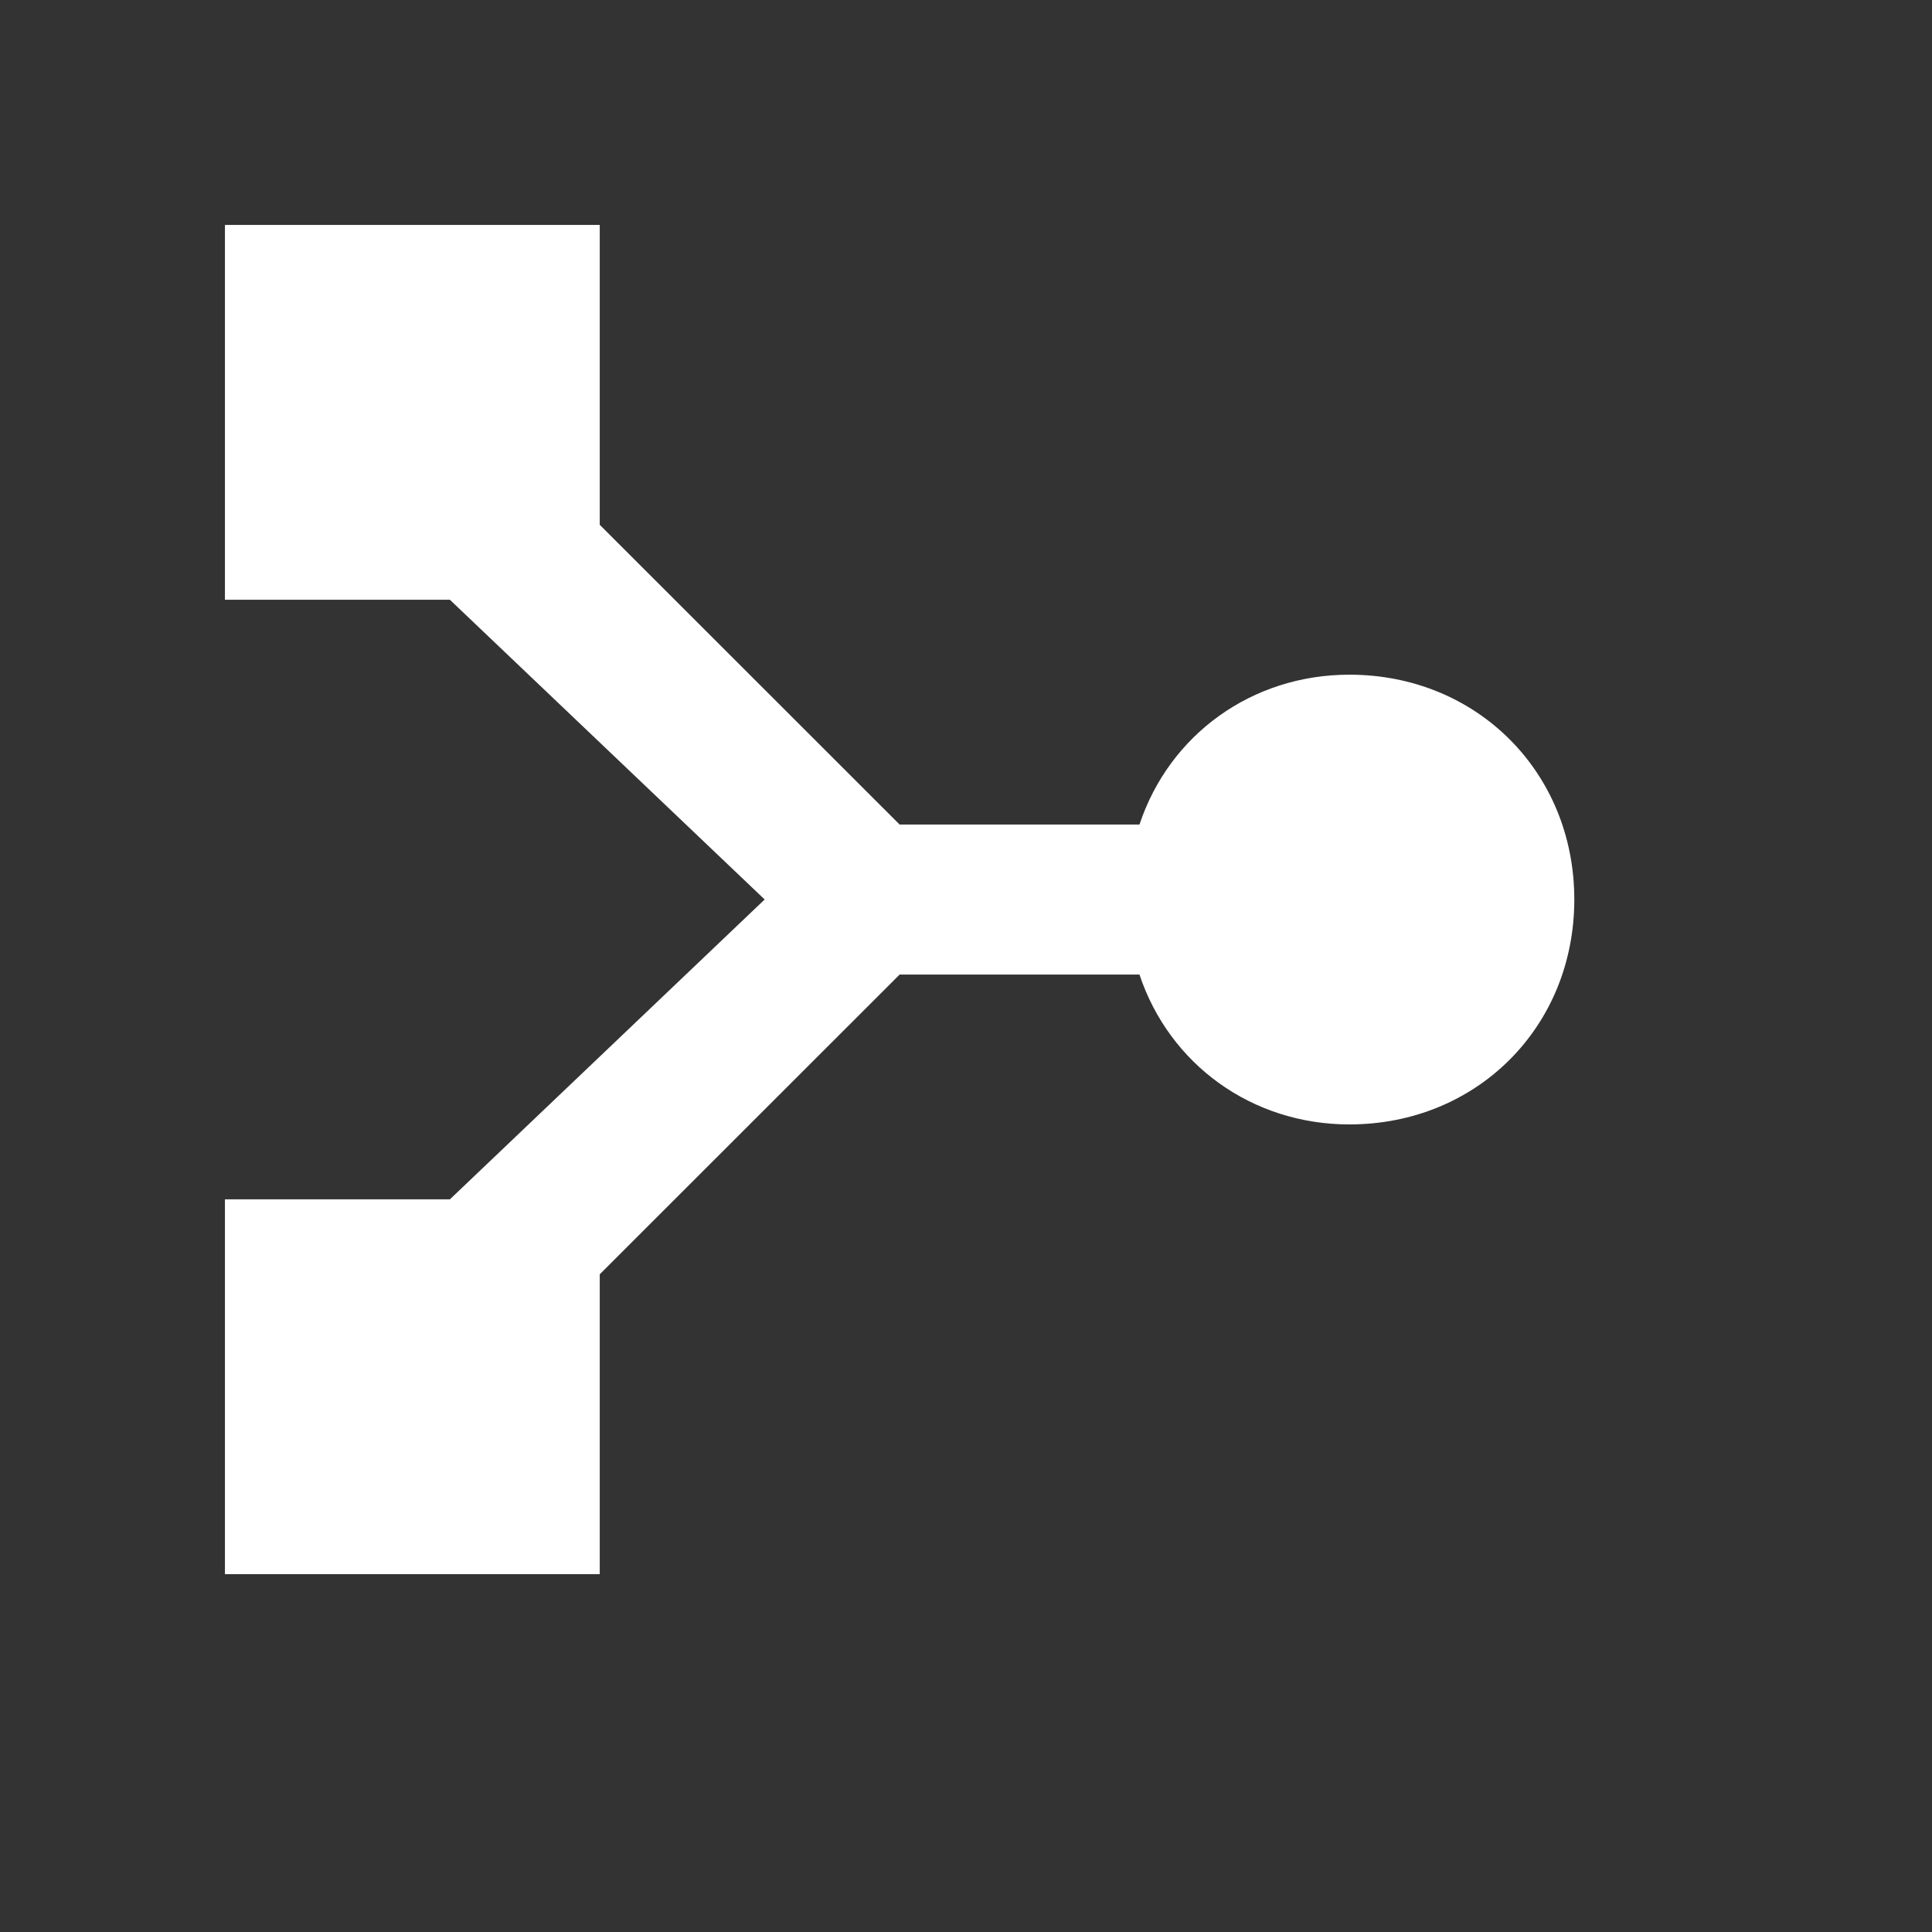
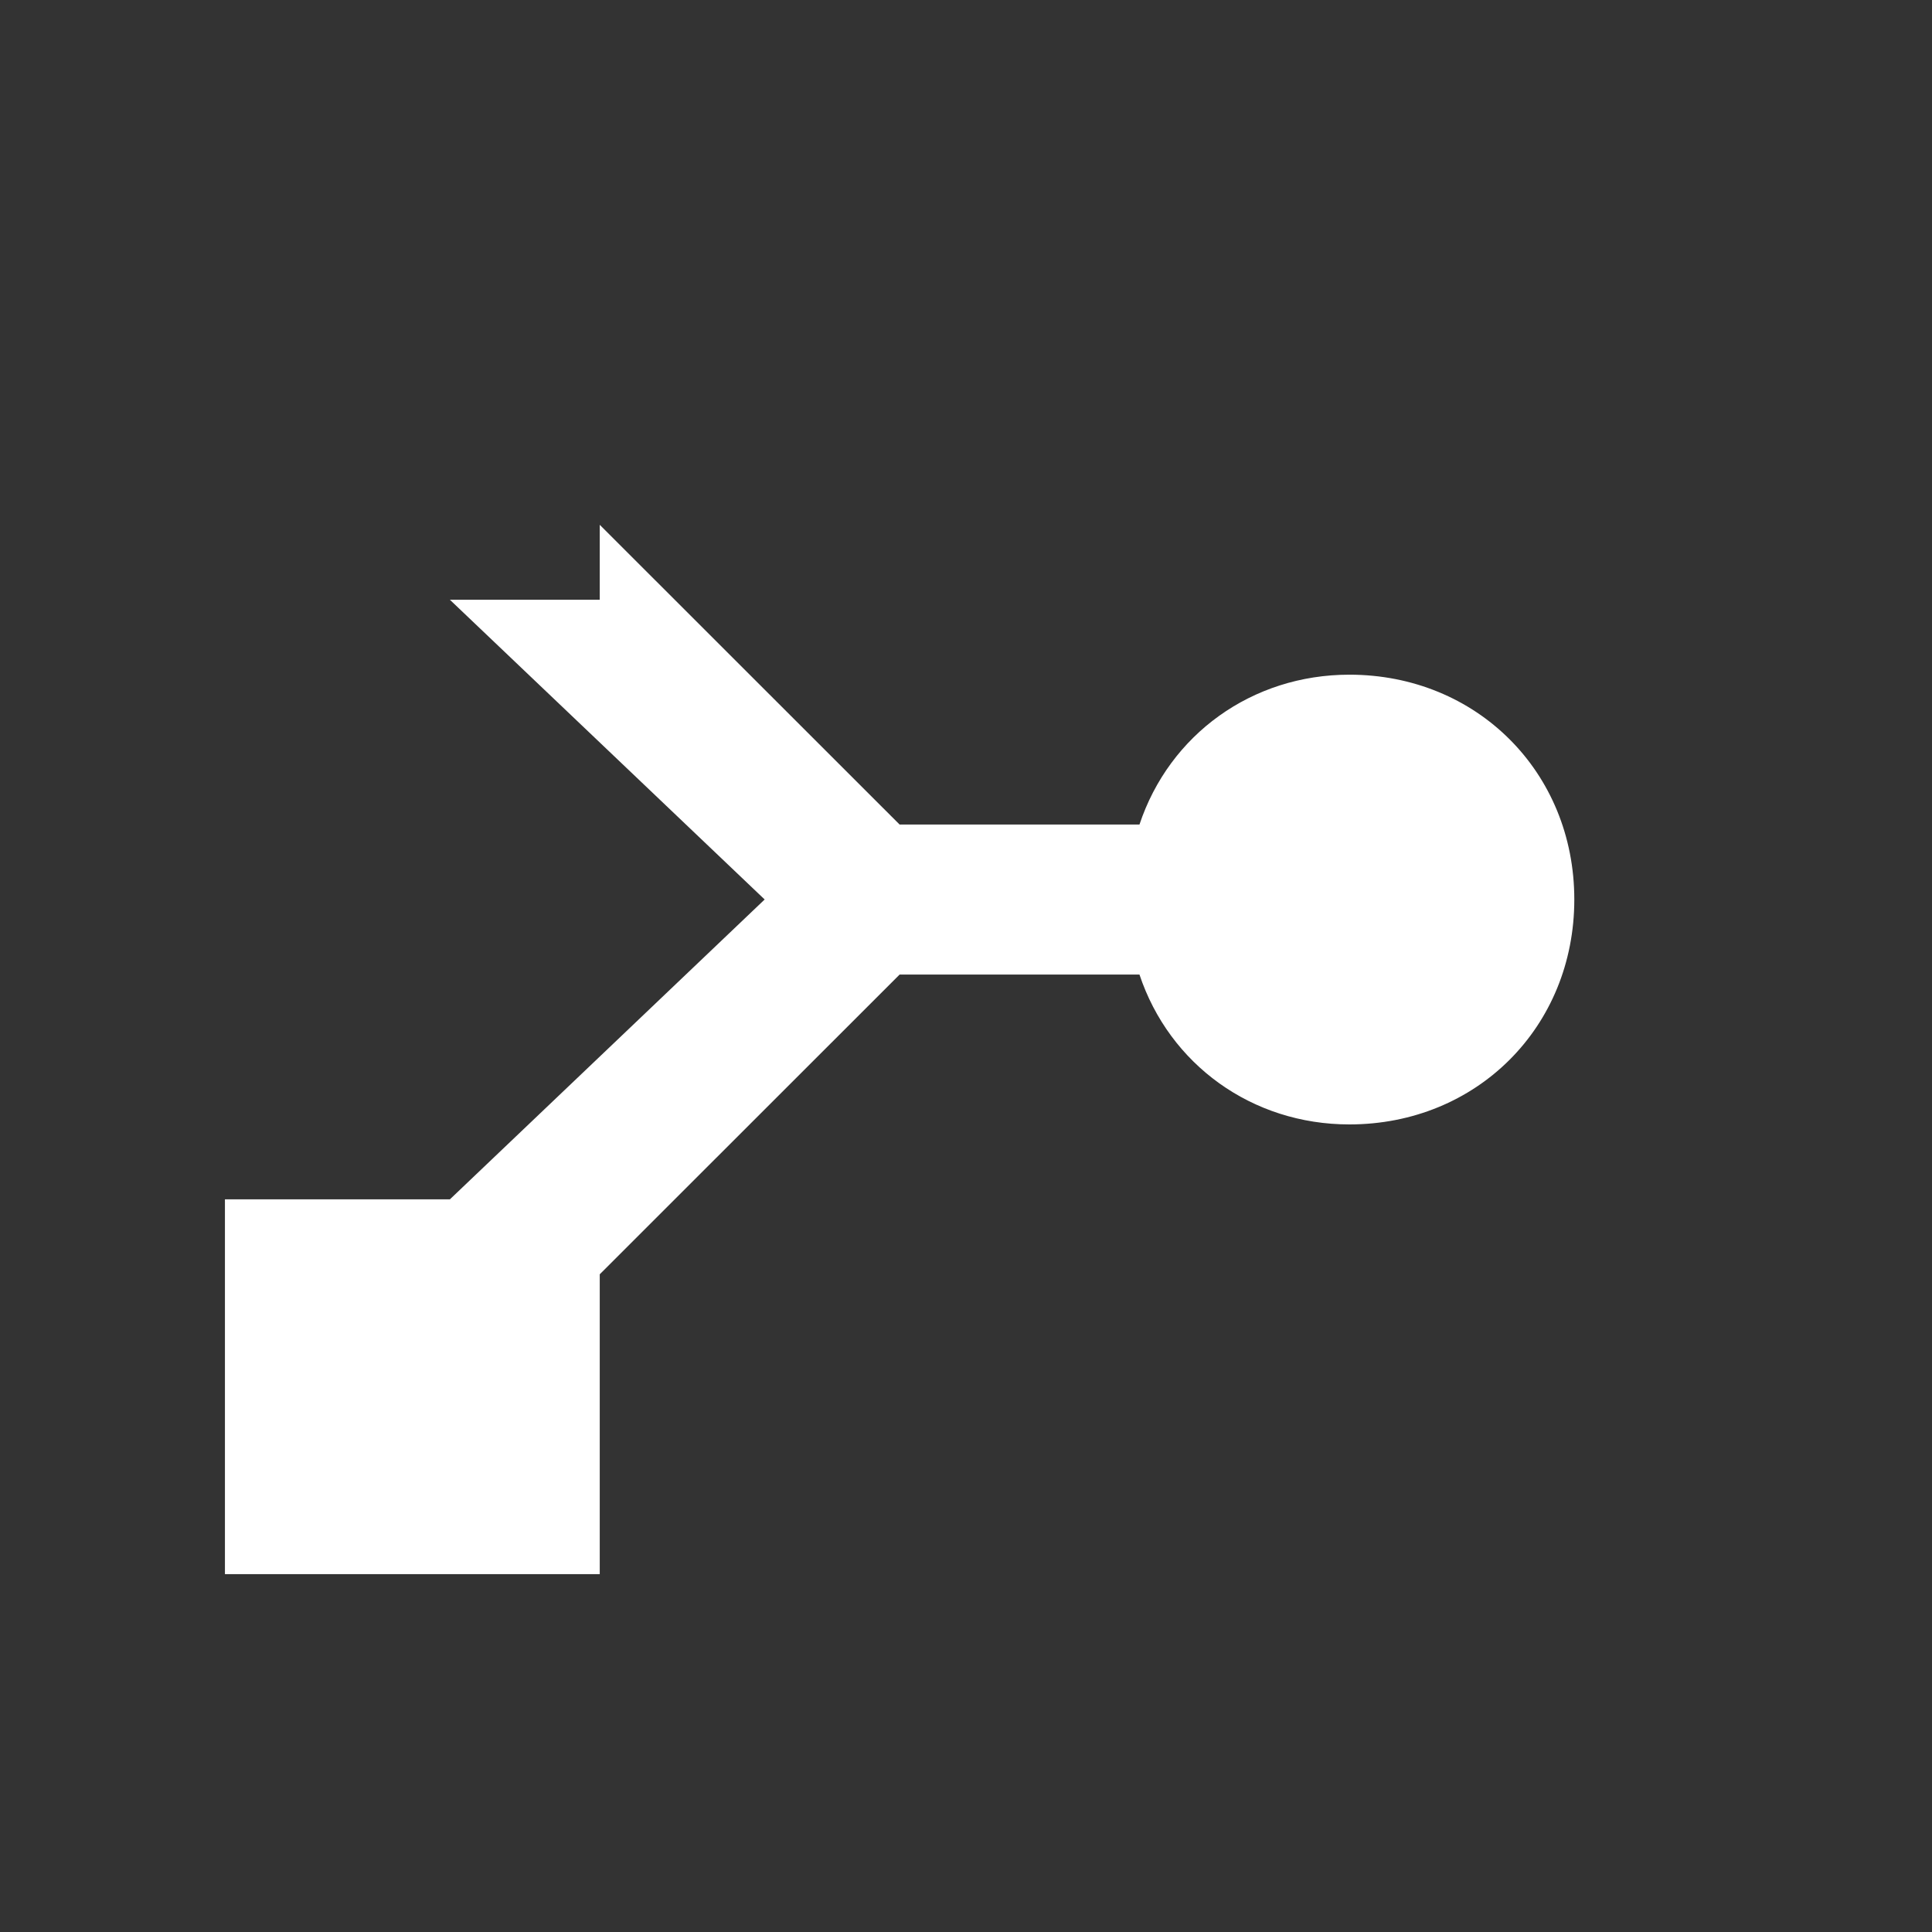
<svg xmlns="http://www.w3.org/2000/svg" fill="none" height="100%" overflow="visible" preserveAspectRatio="none" style="display: block;" viewBox="0 0 14 14" width="100%">
  <rect x="0" y="0" width="14" height="14" fill="#333333" stroke="none" />
  <g id="mdi:merge">
-     <path d="M4.346 9.234L6.519 7.062H8.257C8.474 7.713 9.072 8.148 9.778 8.148C10.701 8.148 11.408 7.442 11.408 6.518C11.408 5.595 10.701 4.889 9.778 4.889C9.072 4.889 8.474 5.323 8.257 5.975H6.519L4.346 3.803V1.63H1.63V4.346H3.26L5.541 6.518L3.26 8.691H1.63V11.407H4.346V9.234Z" fill="white" id="Vector" />
+     <path d="M4.346 9.234L6.519 7.062H8.257C8.474 7.713 9.072 8.148 9.778 8.148C10.701 8.148 11.408 7.442 11.408 6.518C11.408 5.595 10.701 4.889 9.778 4.889C9.072 4.889 8.474 5.323 8.257 5.975H6.519L4.346 3.803V1.63V4.346H3.26L5.541 6.518L3.26 8.691H1.63V11.407H4.346V9.234Z" fill="white" id="Vector" />
  </g>
</svg>